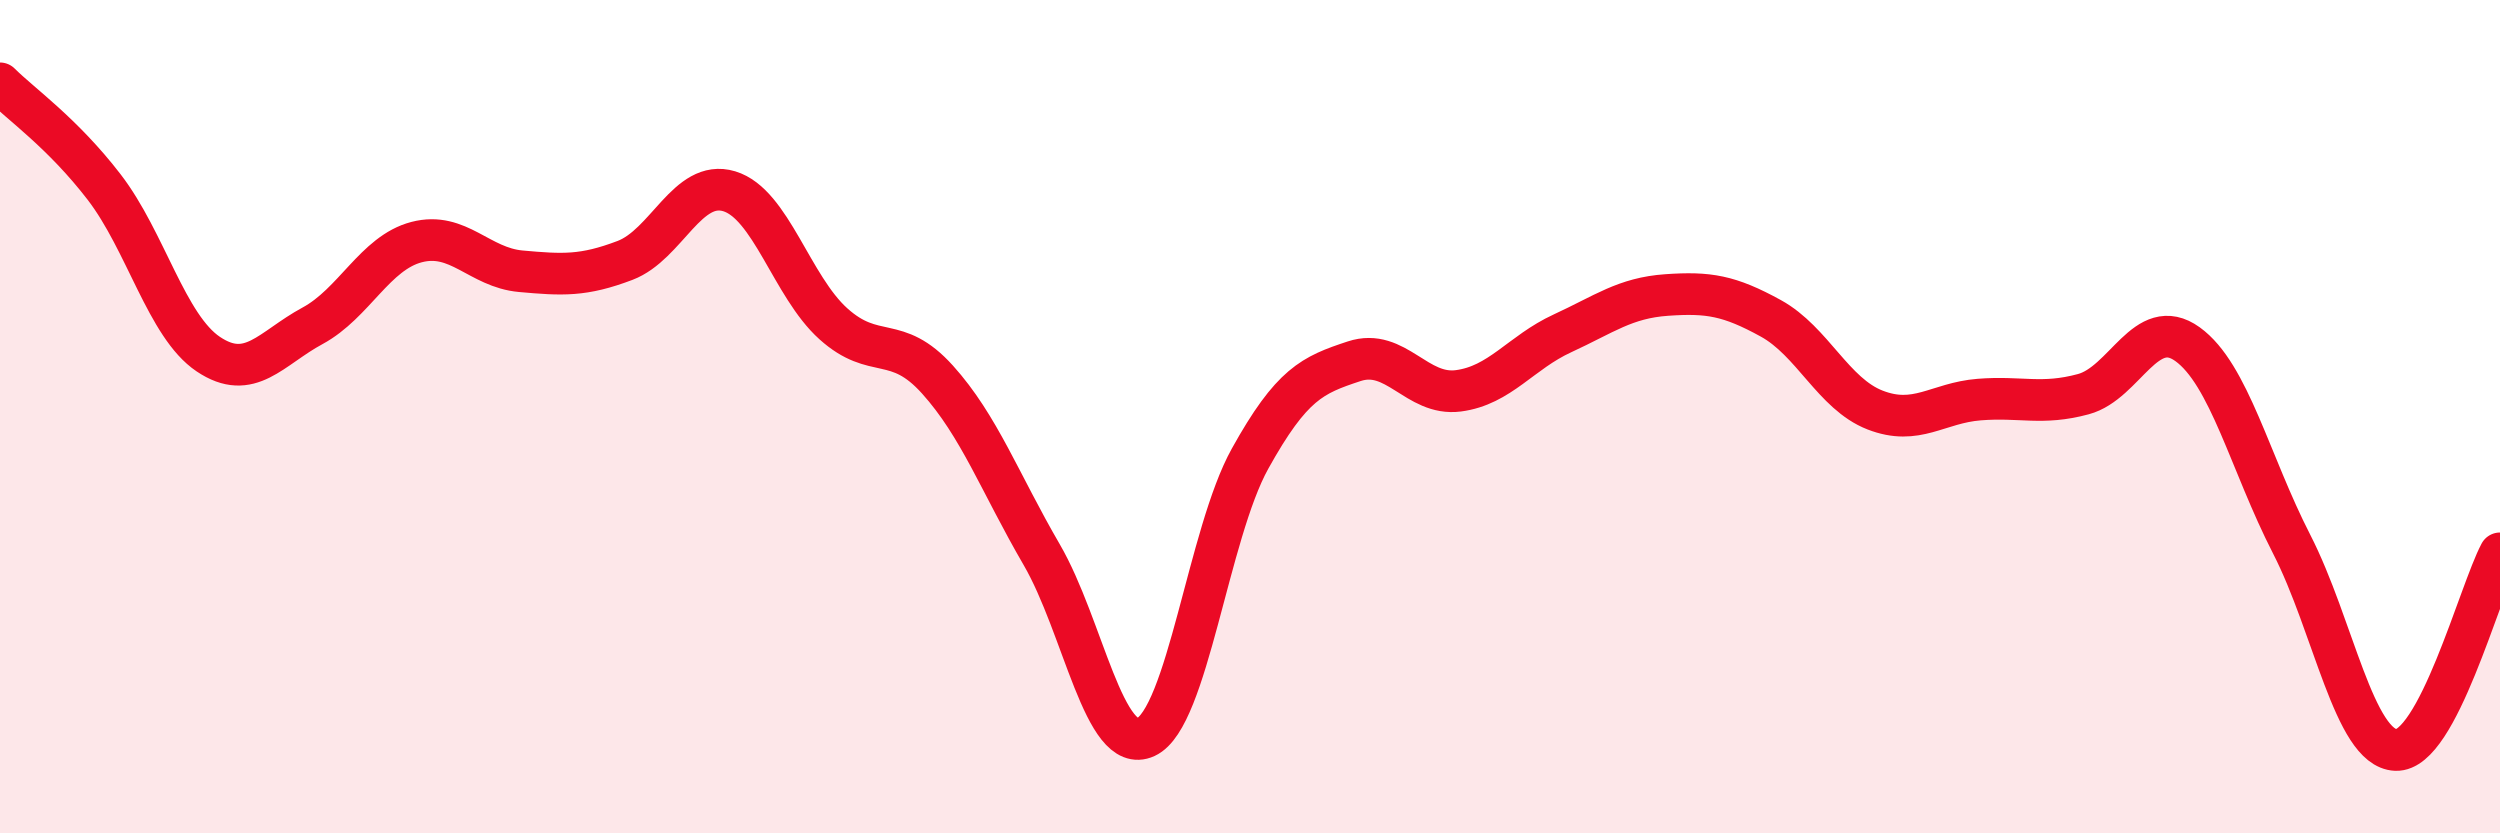
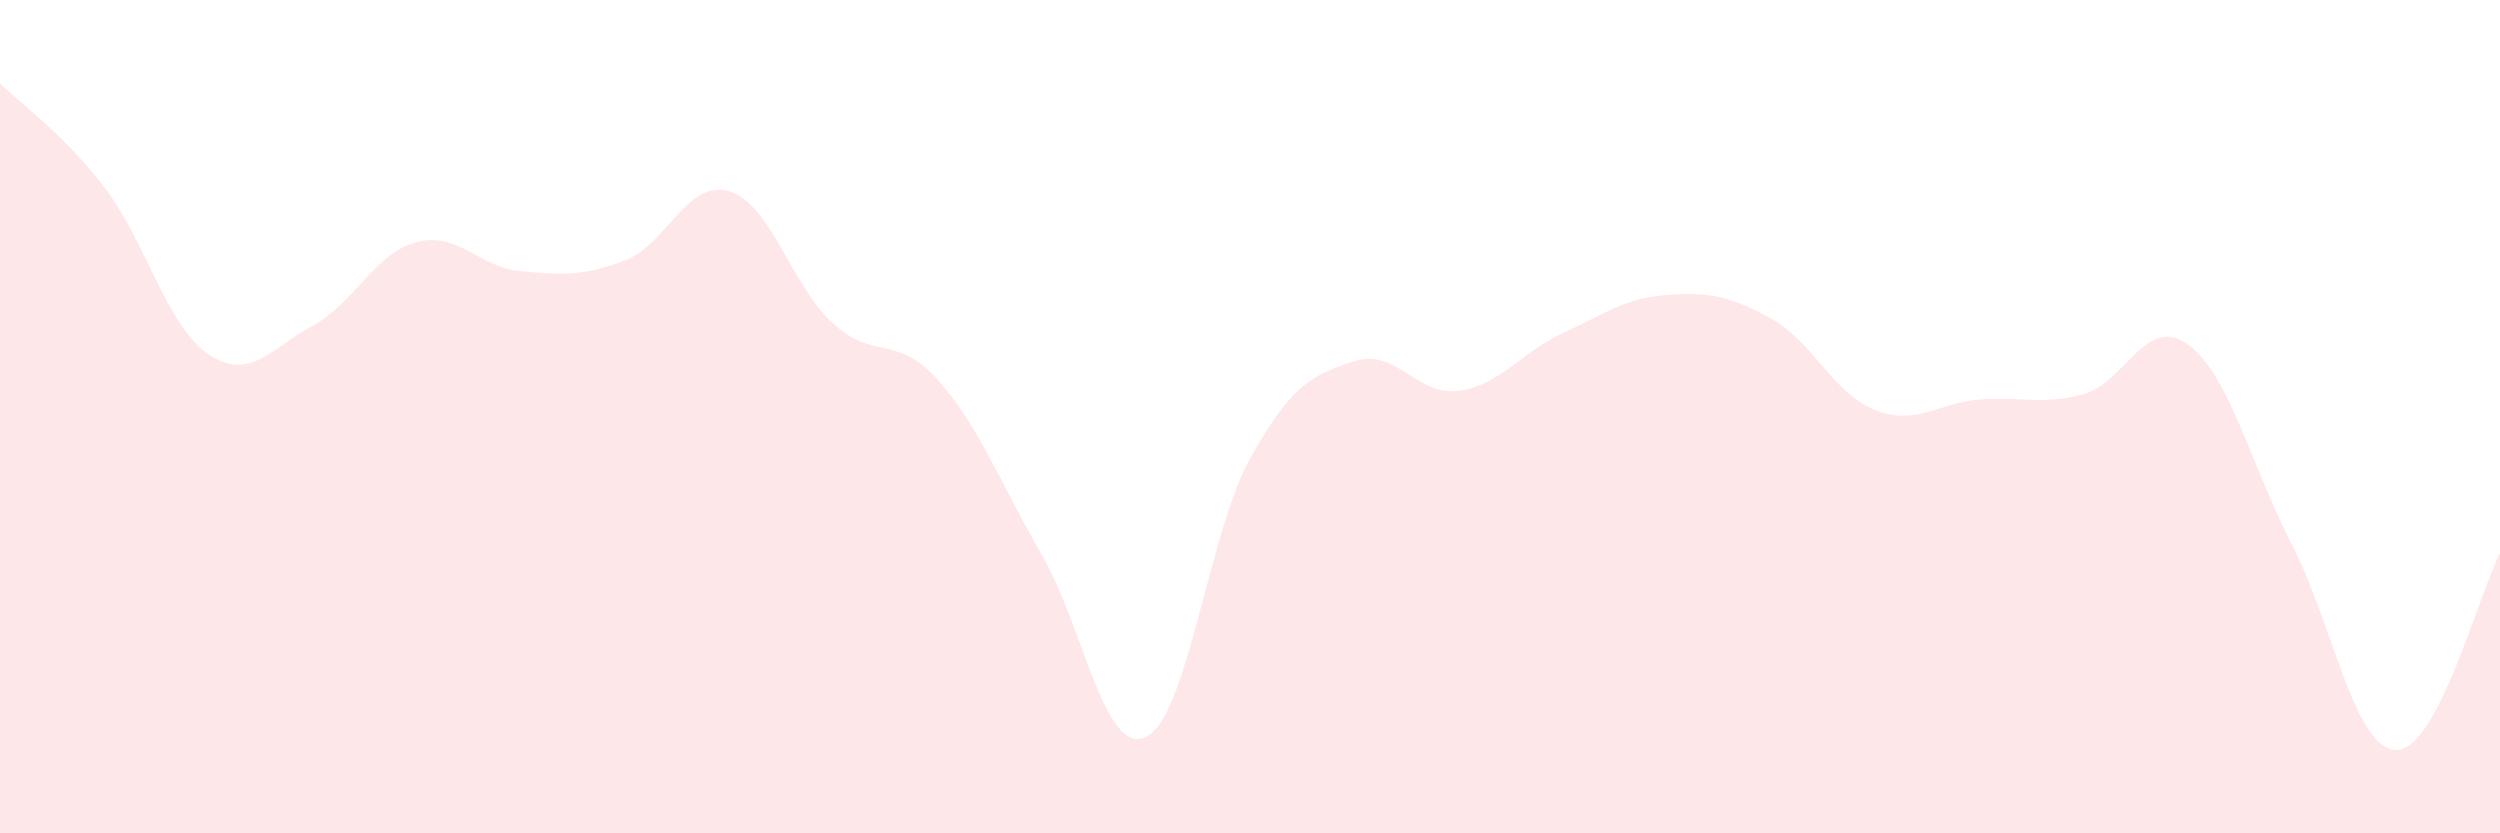
<svg xmlns="http://www.w3.org/2000/svg" width="60" height="20" viewBox="0 0 60 20">
  <path d="M 0,2 C 0.5,2.5 1.5,3.19 2.5,4.49 C 3.5,5.79 4,7.83 5,8.5 C 6,9.17 6.5,8.36 7.5,7.82 C 8.5,7.28 9,6.07 10,5.81 C 11,5.55 11.5,6.42 12.5,6.51 C 13.5,6.6 14,6.63 15,6.25 C 16,5.87 16.5,4.29 17.5,4.59 C 18.5,4.89 19,6.87 20,7.77 C 21,8.67 21.5,8 22.5,9.11 C 23.5,10.22 24,11.59 25,13.31 C 26,15.03 26.5,18.15 27.5,17.69 C 28.5,17.23 29,12.81 30,11.01 C 31,9.21 31.5,9 32.5,8.67 C 33.5,8.34 34,9.51 35,9.38 C 36,9.25 36.5,8.46 37.5,8 C 38.5,7.54 39,7.15 40,7.08 C 41,7.01 41.5,7.09 42.5,7.64 C 43.5,8.19 44,9.45 45,9.84 C 46,10.23 46.5,9.67 47.5,9.59 C 48.5,9.51 49,9.73 50,9.46 C 51,9.19 51.5,7.54 52.5,8.26 C 53.5,8.98 54,11.11 55,13.06 C 56,15.01 56.5,17.96 57.5,18 C 58.5,18.04 59.5,14.22 60,13.28L60 20L0 20Z" fill="#EB0A25" opacity="0.1" stroke-linecap="round" stroke-linejoin="round" />
-   <path d="M 0,2 C 0.5,2.5 1.5,3.19 2.5,4.49 C 3.5,5.79 4,7.83 5,8.5 C 6,9.17 6.5,8.36 7.5,7.82 C 8.5,7.28 9,6.07 10,5.81 C 11,5.55 11.5,6.42 12.5,6.51 C 13.5,6.6 14,6.63 15,6.25 C 16,5.87 16.5,4.29 17.5,4.59 C 18.5,4.89 19,6.87 20,7.77 C 21,8.67 21.5,8 22.5,9.11 C 23.5,10.22 24,11.59 25,13.31 C 26,15.03 26.5,18.15 27.5,17.69 C 28.5,17.23 29,12.81 30,11.01 C 31,9.21 31.5,9 32.5,8.67 C 33.5,8.34 34,9.51 35,9.38 C 36,9.25 36.5,8.46 37.5,8 C 38.5,7.54 39,7.15 40,7.08 C 41,7.01 41.5,7.09 42.5,7.64 C 43.5,8.19 44,9.45 45,9.84 C 46,10.23 46.5,9.67 47.5,9.59 C 48.5,9.51 49,9.73 50,9.46 C 51,9.19 51.5,7.54 52.5,8.26 C 53.5,8.98 54,11.11 55,13.06 C 56,15.01 56.5,17.96 57.5,18 C 58.5,18.04 59.5,14.22 60,13.28" stroke="#EB0A25" stroke-width="1" fill="none" stroke-linecap="round" stroke-linejoin="round" />
</svg>